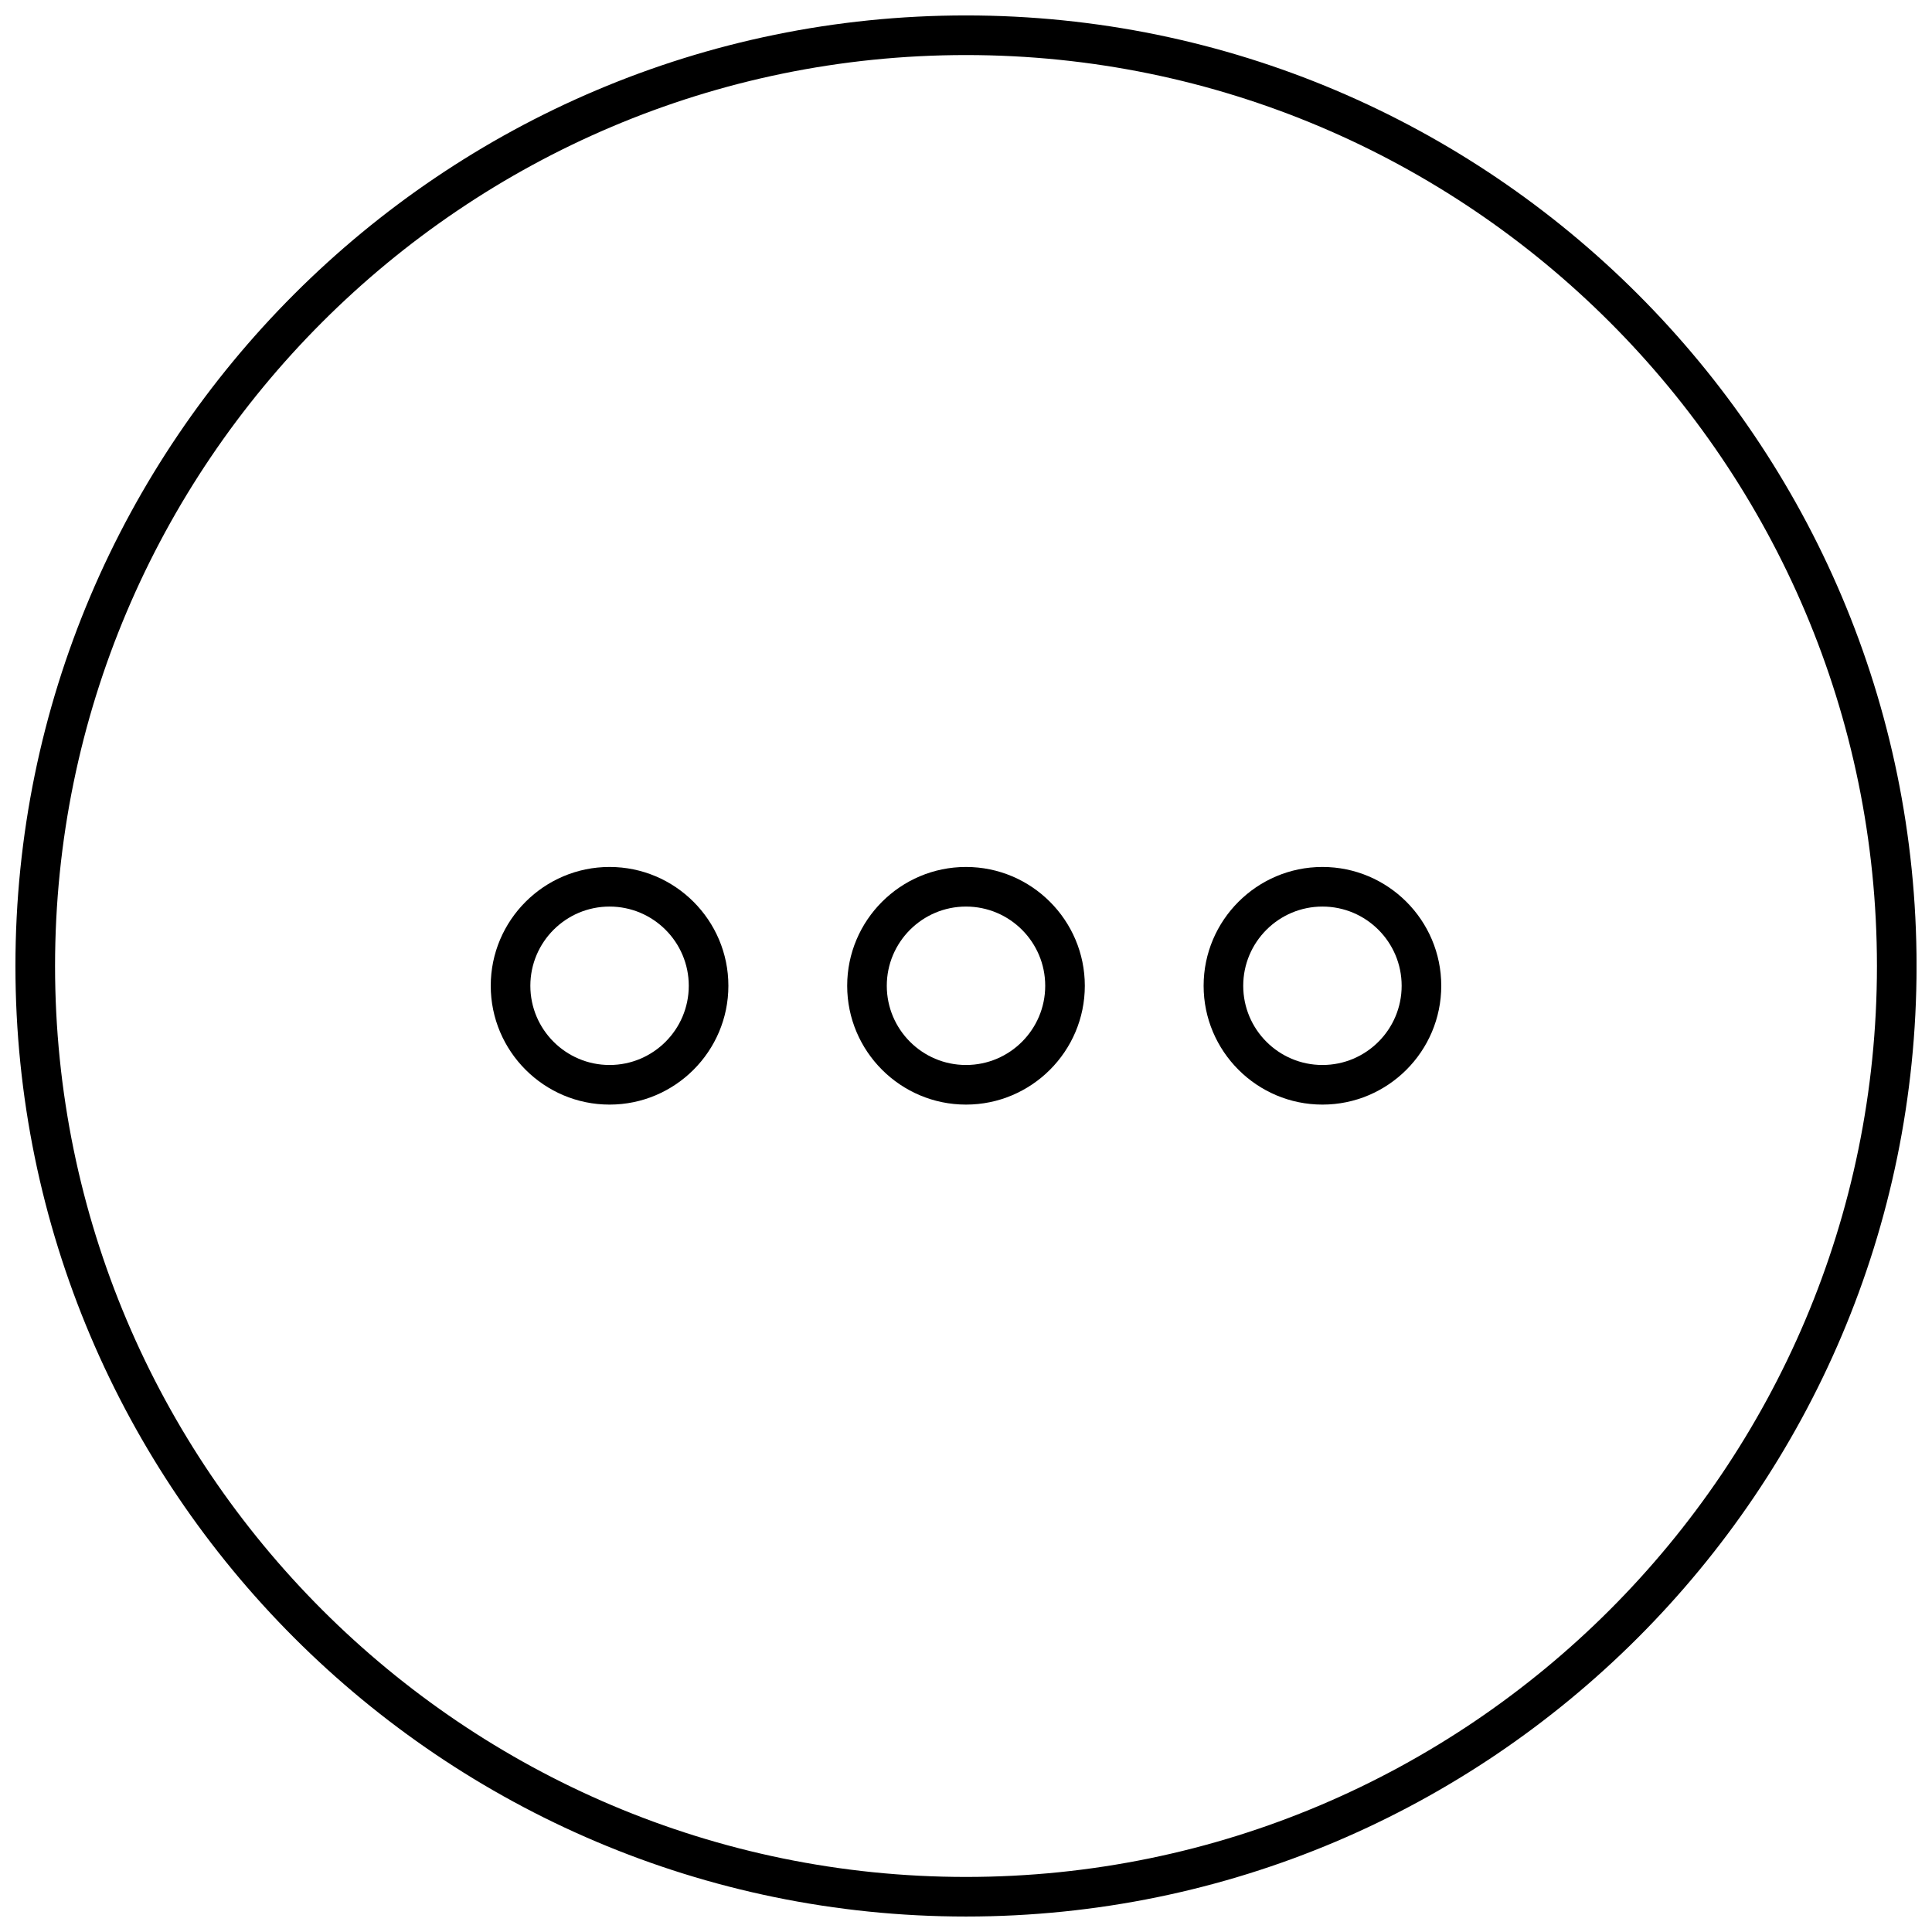
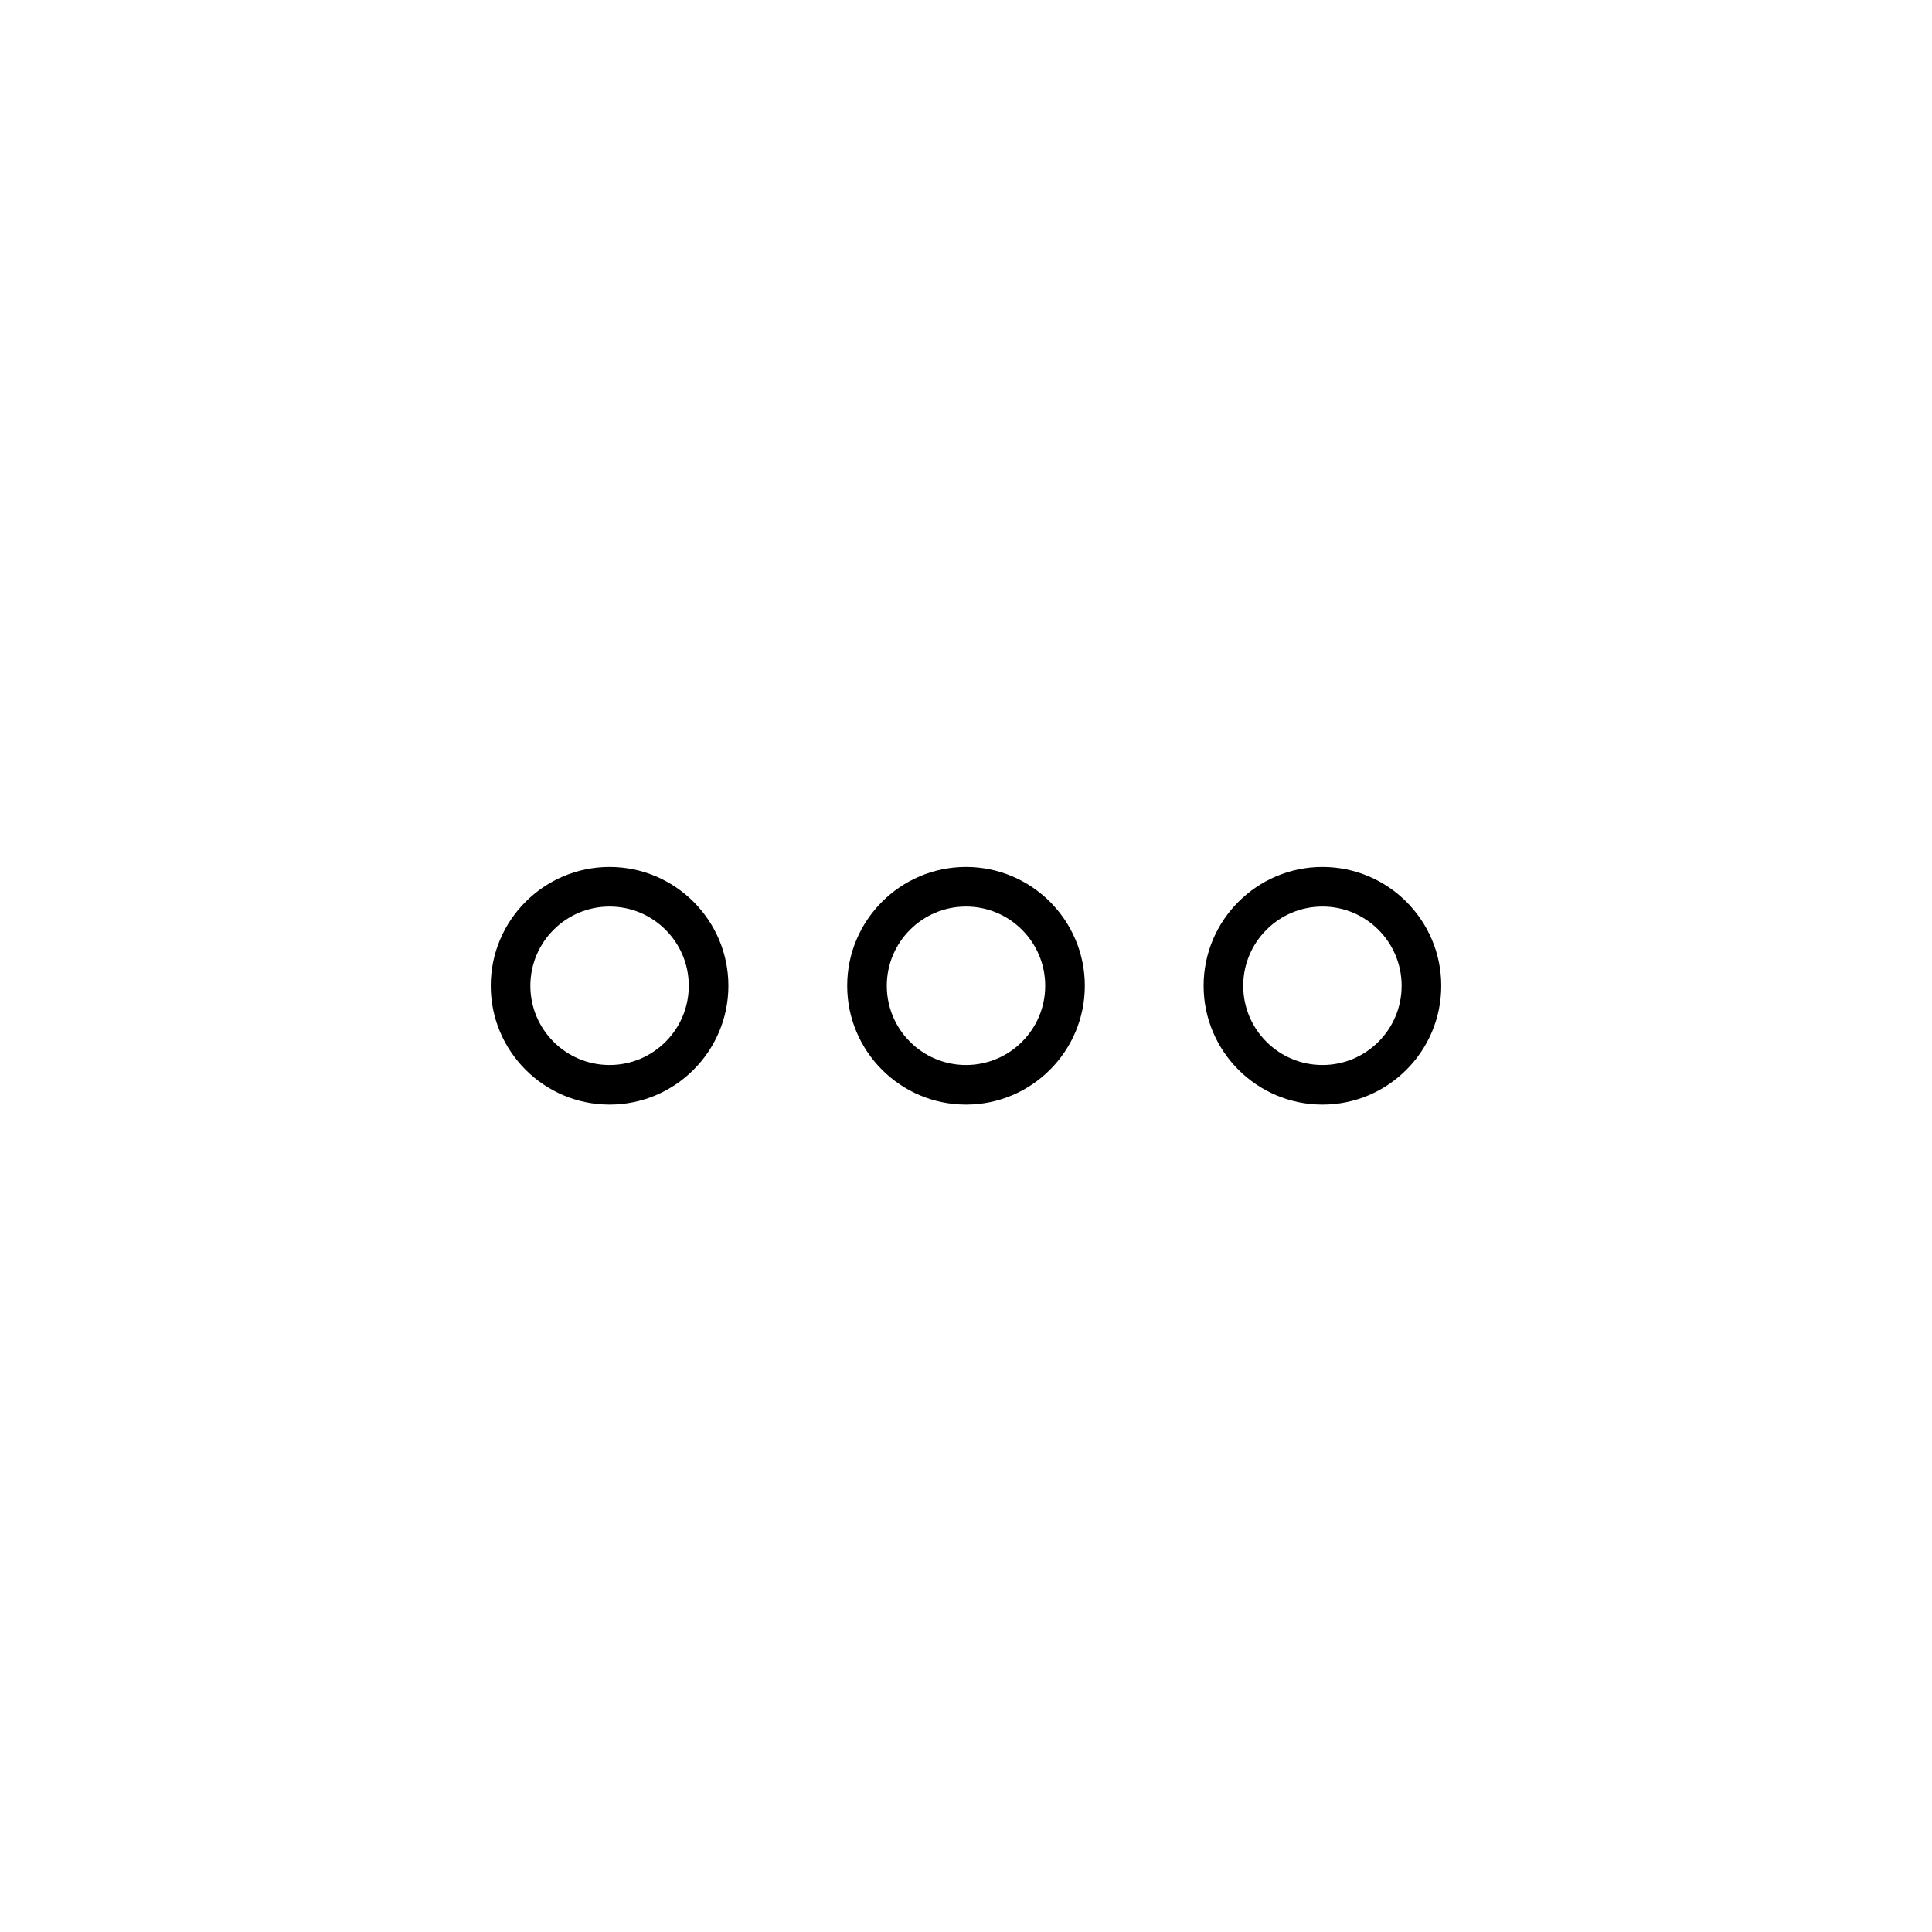
<svg xmlns="http://www.w3.org/2000/svg" width="800px" height="800px" version="1.1" viewBox="144 144 512 512">
  <defs>
    <clipPath id="a">
-       <path d="m148.09 148.09h503.81v503.81h-503.81z" />
-     </clipPath>
+       </clipPath>
  </defs>
  <path d="m305.54 436.73c-17.359 0-31.488-14.129-31.488-31.488s14.129-31.488 31.488-31.488 31.488 14.129 31.488 31.488-14.129 31.488-31.488 31.488zm0-52.48c-11.578 0-20.992 9.414-20.992 20.992 0 11.586 9.414 20.992 20.992 20.992s20.992-9.406 20.992-20.992c0-11.578-9.414-20.992-20.992-20.992z" />
  <path d="m400 436.73c-17.359 0-31.488-14.129-31.488-31.488s14.129-31.488 31.488-31.488 31.488 14.129 31.488 31.488-14.129 31.488-31.488 31.488zm0-52.48c-11.578 0-20.992 9.414-20.992 20.992 0 11.586 9.414 20.992 20.992 20.992 11.586 0 20.992-9.406 20.992-20.992 0-11.578-9.406-20.992-20.992-20.992z" />
  <path d="m494.46 436.73c-17.359 0-31.488-14.129-31.488-31.488s14.129-31.488 31.488-31.488c17.359 0 31.488 14.129 31.488 31.488s-14.125 31.488-31.488 31.488zm0-52.48c-11.586 0-20.992 9.414-20.992 20.992 0 11.586 9.406 20.992 20.992 20.992 11.586 0 20.992-9.406 20.992-20.992 0-11.578-9.402-20.992-20.992-20.992z" />
  <g clip-path="url(#a)">
    <path d="m400 651.9c-138.89 0-251.91-113.02-251.91-251.9 0-138.89 113.01-251.91 251.91-251.91 138.88 0 251.91 113.01 251.91 251.91-0.004 138.88-113.02 251.9-251.91 251.9zm0-493.31c-133.11 0-241.41 108.3-241.41 241.41 0 133.11 108.3 241.41 241.41 241.41 133.11 0 241.41-108.3 241.41-241.41-0.004-133.11-108.3-241.41-241.41-241.41z" />
  </g>
</svg>